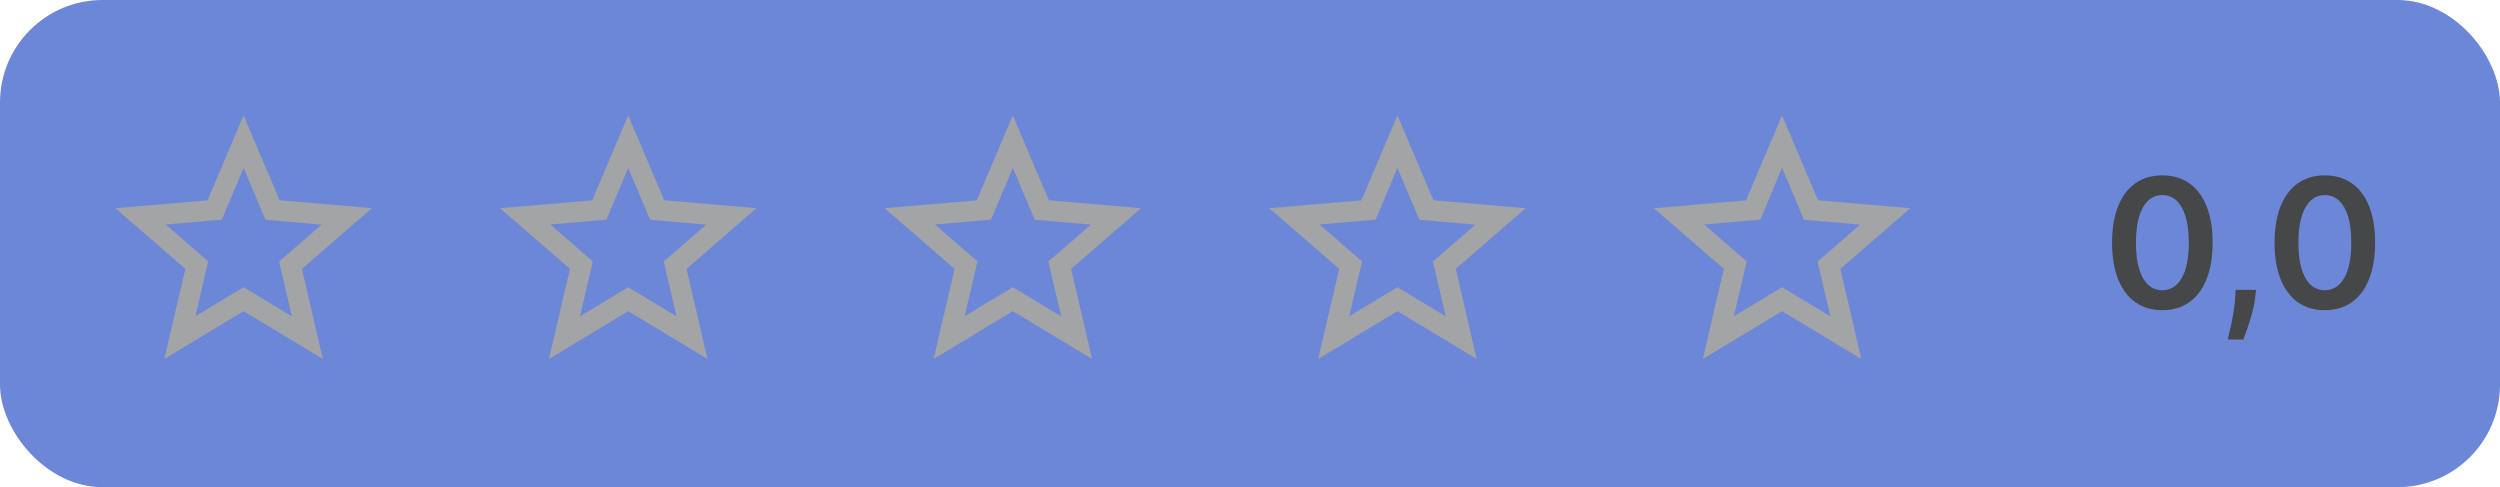
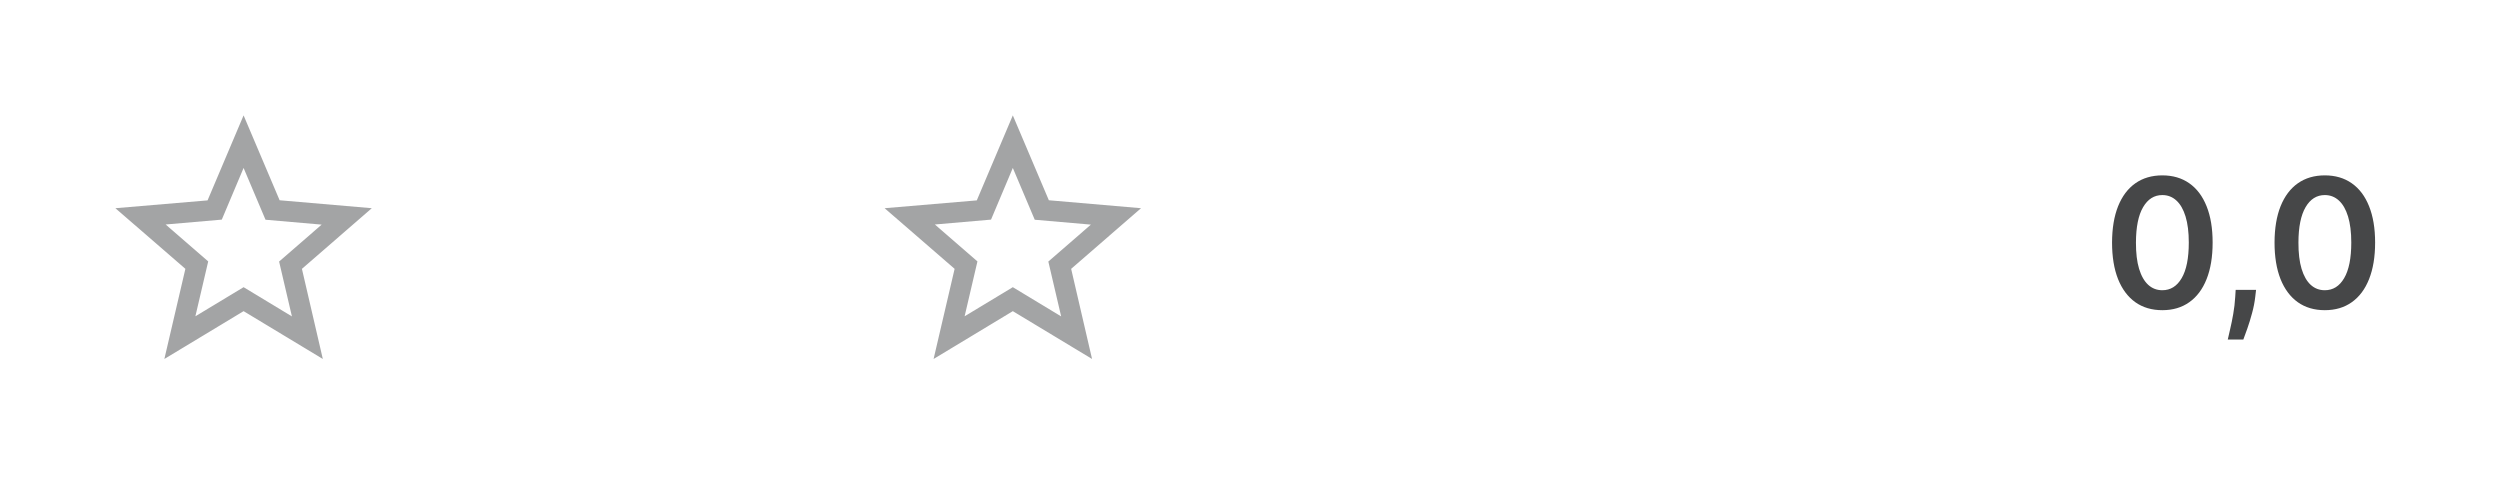
<svg xmlns="http://www.w3.org/2000/svg" width="195" height="38" viewBox="0 0 195 38" fill="none">
-   <rect width="195" height="38" rx="8" fill="#6C87D8" />
  <g clip-path="url(#clip0_14206_120807)">
    <path d="M29 16.24L21.81 15.62L19 9L16.19 15.63L9 16.24L14.46 20.97L12.82 28L19 24.27L25.18 28L23.55 20.97L29 16.24ZM19 22.4L15.24 24.67L16.24 20.39L12.92 17.51L17.3 17.13L19 13.1L20.71 17.14L25.09 17.52L21.77 20.4L22.77 24.68L19 22.4Z" fill="#A3A4A5" />
  </g>
  <g clip-path="url(#clip1_14206_120807)">
-     <path d="M59 16.24L51.81 15.62L49 9L46.19 15.63L39 16.24L44.46 20.97L42.82 28L49 24.27L55.18 28L53.55 20.97L59 16.24ZM49 22.4L45.24 24.67L46.24 20.39L42.92 17.51L47.3 17.13L49 13.1L50.71 17.14L55.09 17.52L51.77 20.4L52.77 24.68L49 22.4Z" fill="#A3A4A5" />
-   </g>
+     </g>
  <g clip-path="url(#clip2_14206_120807)">
    <path d="M89 16.24L81.81 15.62L79 9L76.19 15.63L69 16.24L74.46 20.97L72.82 28L79 24.27L85.18 28L83.55 20.97L89 16.24ZM79 22.4L75.24 24.67L76.24 20.39L72.92 17.51L77.3 17.13L79 13.1L80.71 17.14L85.09 17.52L81.77 20.4L82.77 24.68L79 22.4Z" fill="#A3A4A5" />
  </g>
  <g clip-path="url(#clip3_14206_120807)">
    <path d="M119 16.24L111.81 15.62L109 9L106.19 15.63L99 16.24L104.46 20.97L102.82 28L109 24.27L115.18 28L113.55 20.97L119 16.24ZM109 22.4L105.24 24.67L106.24 20.39L102.92 17.51L107.3 17.13L109 13.1L110.71 17.14L115.09 17.52L111.77 20.4L112.77 24.68L109 22.4Z" fill="#A3A4A5" />
  </g>
  <g clip-path="url(#clip4_14206_120807)">
-     <path d="M149 16.24L141.81 15.62L139 9L136.19 15.63L129 16.24L134.46 20.97L132.82 28L139 24.27L145.18 28L143.55 20.97L149 16.24ZM139 22.4L135.24 24.67L136.24 20.39L132.92 17.51L137.3 17.13L139 13.1L140.71 17.14L145.09 17.52L141.77 20.4L142.77 24.68L139 22.4Z" fill="#A3A4A5" />
-   </g>
+     </g>
  <path d="M168.662 24.194C167.844 24.194 167.141 23.987 166.555 23.572C165.971 23.155 165.522 22.553 165.207 21.768C164.896 20.979 164.74 20.029 164.74 18.919C164.743 17.809 164.901 16.864 165.212 16.085C165.527 15.303 165.976 14.706 166.559 14.296C167.146 13.884 167.847 13.679 168.662 13.679C169.478 13.679 170.179 13.884 170.765 14.296C171.352 14.706 171.801 15.303 172.113 16.085C172.428 16.867 172.585 17.812 172.585 18.919C172.585 20.033 172.428 20.984 172.113 21.773C171.801 22.558 171.352 23.158 170.765 23.572C170.182 23.987 169.481 24.194 168.662 24.194ZM168.662 22.638C169.299 22.638 169.801 22.325 170.169 21.698C170.54 21.068 170.726 20.142 170.726 18.919C170.726 18.11 170.641 17.431 170.472 16.881C170.303 16.331 170.064 15.916 169.756 15.638C169.448 15.356 169.083 15.215 168.662 15.215C168.029 15.215 167.529 15.53 167.161 16.16C166.793 16.786 166.608 17.706 166.604 18.919C166.601 19.731 166.682 20.414 166.848 20.967C167.017 21.521 167.256 21.938 167.564 22.22C167.872 22.499 168.238 22.638 168.662 22.638ZM175.973 22.608L175.909 23.155C175.862 23.572 175.779 23.997 175.66 24.428C175.544 24.862 175.421 25.261 175.292 25.626C175.163 25.99 175.058 26.277 174.979 26.486H173.766C173.812 26.284 173.875 26.009 173.955 25.66C174.038 25.312 174.117 24.921 174.193 24.487C174.27 24.053 174.321 23.612 174.347 23.165L174.382 22.608H175.973ZM181.336 24.194C180.518 24.194 179.815 23.987 179.228 23.572C178.645 23.155 178.196 22.553 177.881 21.768C177.569 20.979 177.414 20.029 177.414 18.919C177.417 17.809 177.574 16.864 177.886 16.085C178.201 15.303 178.65 14.706 179.233 14.296C179.82 13.884 180.521 13.679 181.336 13.679C182.152 13.679 182.853 13.884 183.439 14.296C184.026 14.706 184.475 15.303 184.787 16.085C185.101 16.867 185.259 17.812 185.259 18.919C185.259 20.033 185.101 20.984 184.787 21.773C184.475 22.558 184.026 23.158 183.439 23.572C182.856 23.987 182.155 24.194 181.336 24.194ZM181.336 22.638C181.973 22.638 182.475 22.325 182.843 21.698C183.214 21.068 183.4 20.142 183.4 18.919C183.4 18.11 183.315 17.431 183.146 16.881C182.977 16.331 182.738 15.916 182.43 15.638C182.122 15.356 181.757 15.215 181.336 15.215C180.703 15.215 180.203 15.53 179.835 16.16C179.467 16.786 179.281 17.706 179.278 18.919C179.275 19.731 179.356 20.414 179.522 20.967C179.691 21.521 179.929 21.938 180.238 22.22C180.546 22.499 180.912 22.638 181.336 22.638Z" fill="#464748" />
  <defs>
    <clipPath id="clip0_14206_120807">
      <rect width="30" height="30" fill="white" transform="translate(4 4)" />
    </clipPath>
    <clipPath id="clip1_14206_120807">
      <rect width="30" height="30" fill="white" transform="translate(34 4)" />
    </clipPath>
    <clipPath id="clip2_14206_120807">
      <rect width="30" height="30" fill="white" transform="translate(64 4)" />
    </clipPath>
    <clipPath id="clip3_14206_120807">
-       <rect width="30" height="30" fill="white" transform="translate(94 4)" />
-     </clipPath>
+       </clipPath>
    <clipPath id="clip4_14206_120807">
      <rect width="30" height="30" fill="white" transform="translate(124 4)" />
    </clipPath>
  </defs>
</svg>